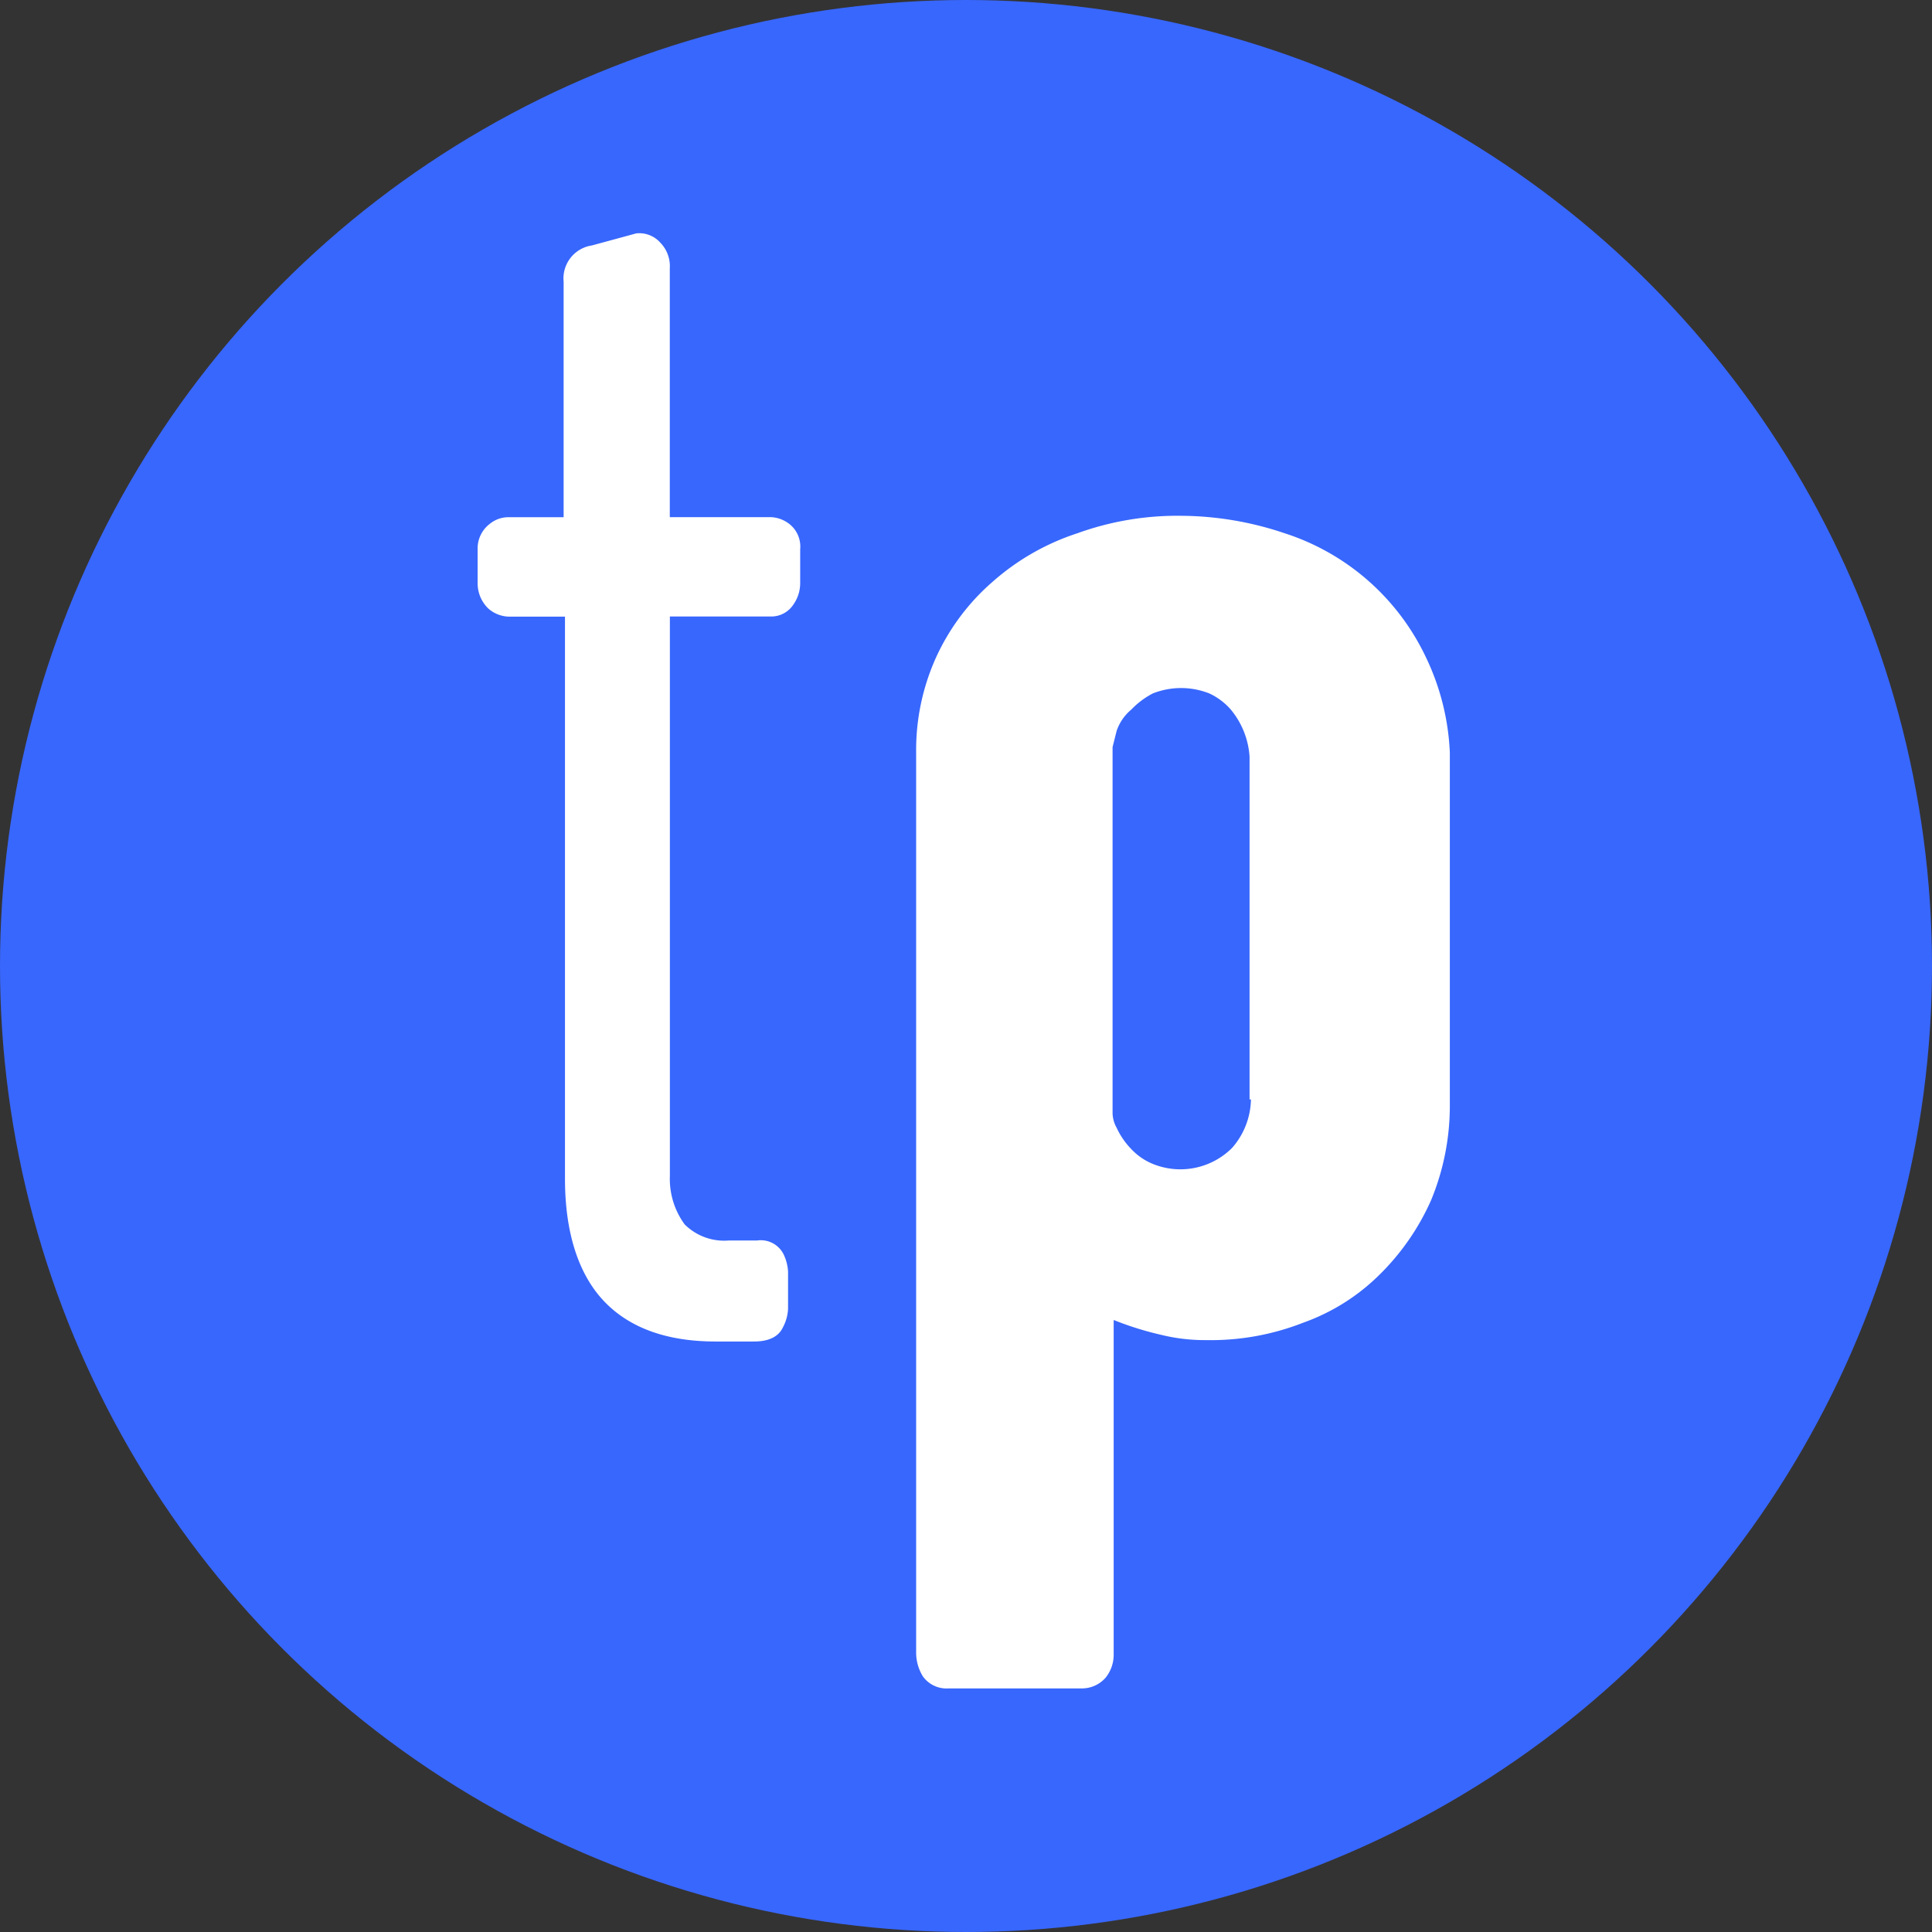
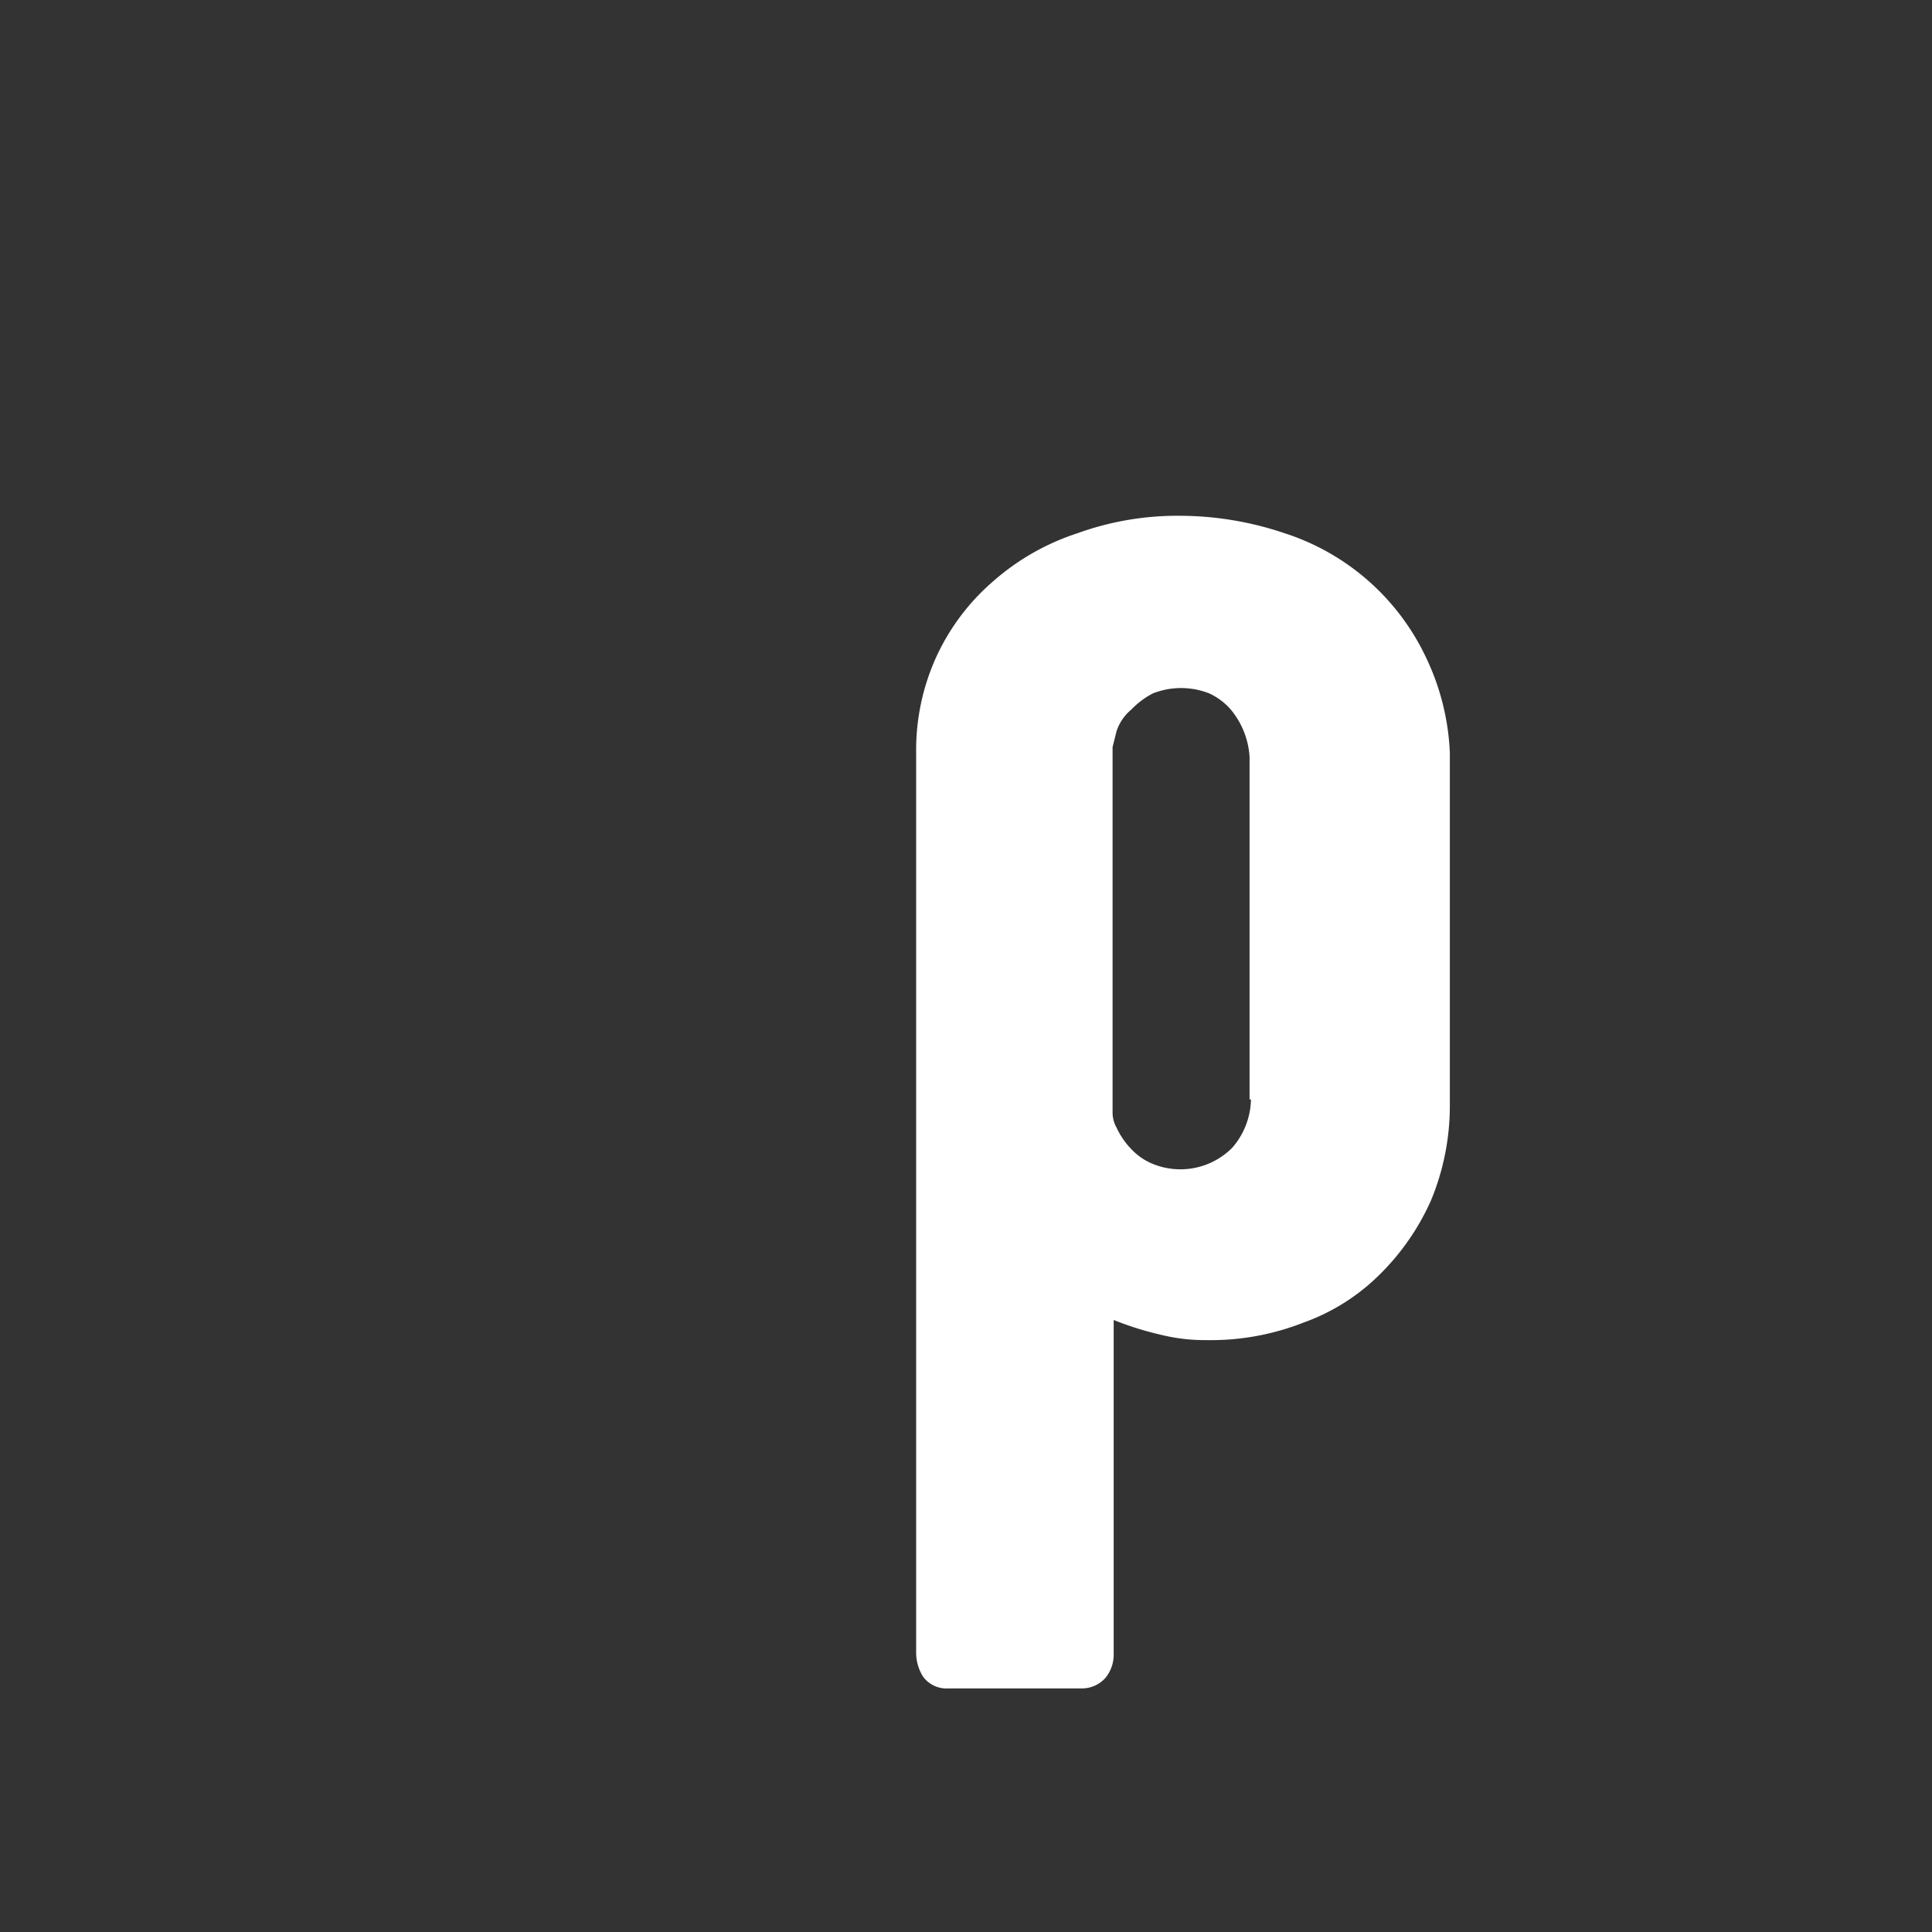
<svg xmlns="http://www.w3.org/2000/svg" width="144" height="144" viewBox="0 0 144 144">
  <rect x="0" y="0" width="144" height="144" fill="#333333" stroke="none" />
  <g id="favicon" transform="translate(-965 -5113)">
-     <circle id="Elipse_69" data-name="Elipse 69" cx="72" cy="72" r="72" transform="translate(965 5113)" fill="#3867fd" />
-     <rect id="Rectángulo_763" data-name="Rectángulo 763" width="144" height="144" transform="translate(965 5113)" fill="none" opacity="0.6" />
    <g id="Grupo_1025" data-name="Grupo 1025" transform="translate(1000.595 5130.376)">
-       <path id="Trazado_51563" data-name="Trazado 51563" d="M20.548,82.693H17.742c-3.608,0-6.415-1-8.319-3.007s-2.907-5.112-2.907-9.121v-41.9H2.305a2.407,2.407,0,0,1-1.5-.6,2.605,2.605,0,0,1-.8-1.9V23.655a2.3,2.3,0,0,1,.9-1.9,2.19,2.19,0,0,1,1.4-.5h4.11V3.708A2.482,2.482,0,0,1,8.52,1L11.828.1a2.091,2.091,0,0,1,1.8.7,2.5,2.5,0,0,1,.7,1.9V21.249h7.518a2.407,2.407,0,0,1,1.5.6,2.144,2.144,0,0,1,.7,1.8v2.506a2.773,2.773,0,0,1-.5,1.6,1.969,1.969,0,0,1-1.7.9H14.334v41.7a5.734,5.734,0,0,0,1.1,3.608,4.173,4.173,0,0,0,3.308,1.2h2.1a1.9,1.9,0,0,1,2,1.1,3.465,3.465,0,0,1,.3,1.2v2.807a3.263,3.263,0,0,1-.4,1.4C22.252,82.693,20.949,82.693,20.548,82.693Z" transform="translate(0 -0.081)" fill="#fff" />
      <path id="Trazado_51564" data-name="Trazado 51564" d="M184.289,31.625A17.628,17.628,0,0,0,173.764,22.4a24.442,24.442,0,0,0-7.718-1.3,21.908,21.908,0,0,0-7.718,1.3,17.912,17.912,0,0,0-6.315,3.608,16.559,16.559,0,0,0-4.21,5.613,16.775,16.775,0,0,0-1.5,7.117V105.9a3.379,3.379,0,0,0,.5,1.7,2.159,2.159,0,0,0,1.9.9h9.923a2.344,2.344,0,0,0,1.8-.8,2.722,2.722,0,0,0,.6-1.7V81.04a23.6,23.6,0,0,0,3.508,1.1,13.722,13.722,0,0,0,3.408.4,18.862,18.862,0,0,0,7.217-1.3,15.42,15.42,0,0,0,5.713-3.608,18.039,18.039,0,0,0,3.809-5.513,18.39,18.39,0,0,0,1.4-7.117V38.741A18.186,18.186,0,0,0,184.289,31.625ZM171.258,64.6a5.637,5.637,0,0,1-1.4,3.608,5.45,5.45,0,0,1-5.914,1.2,4.579,4.579,0,0,1-1.6-1.1,5.728,5.728,0,0,1-1.1-1.6,2.285,2.285,0,0,1-.3-1.1V38.34l.3-1.2a3.561,3.561,0,0,1,1.1-1.6,6.113,6.113,0,0,1,1.6-1.2,5.726,5.726,0,0,1,4.21,0,4.824,4.824,0,0,1,1.6,1.2,6.134,6.134,0,0,1,1.4,3.508V64.6Z" transform="translate(-113.614 -0.032)" fill="#fff" />
    </g>
  </g>
</svg>